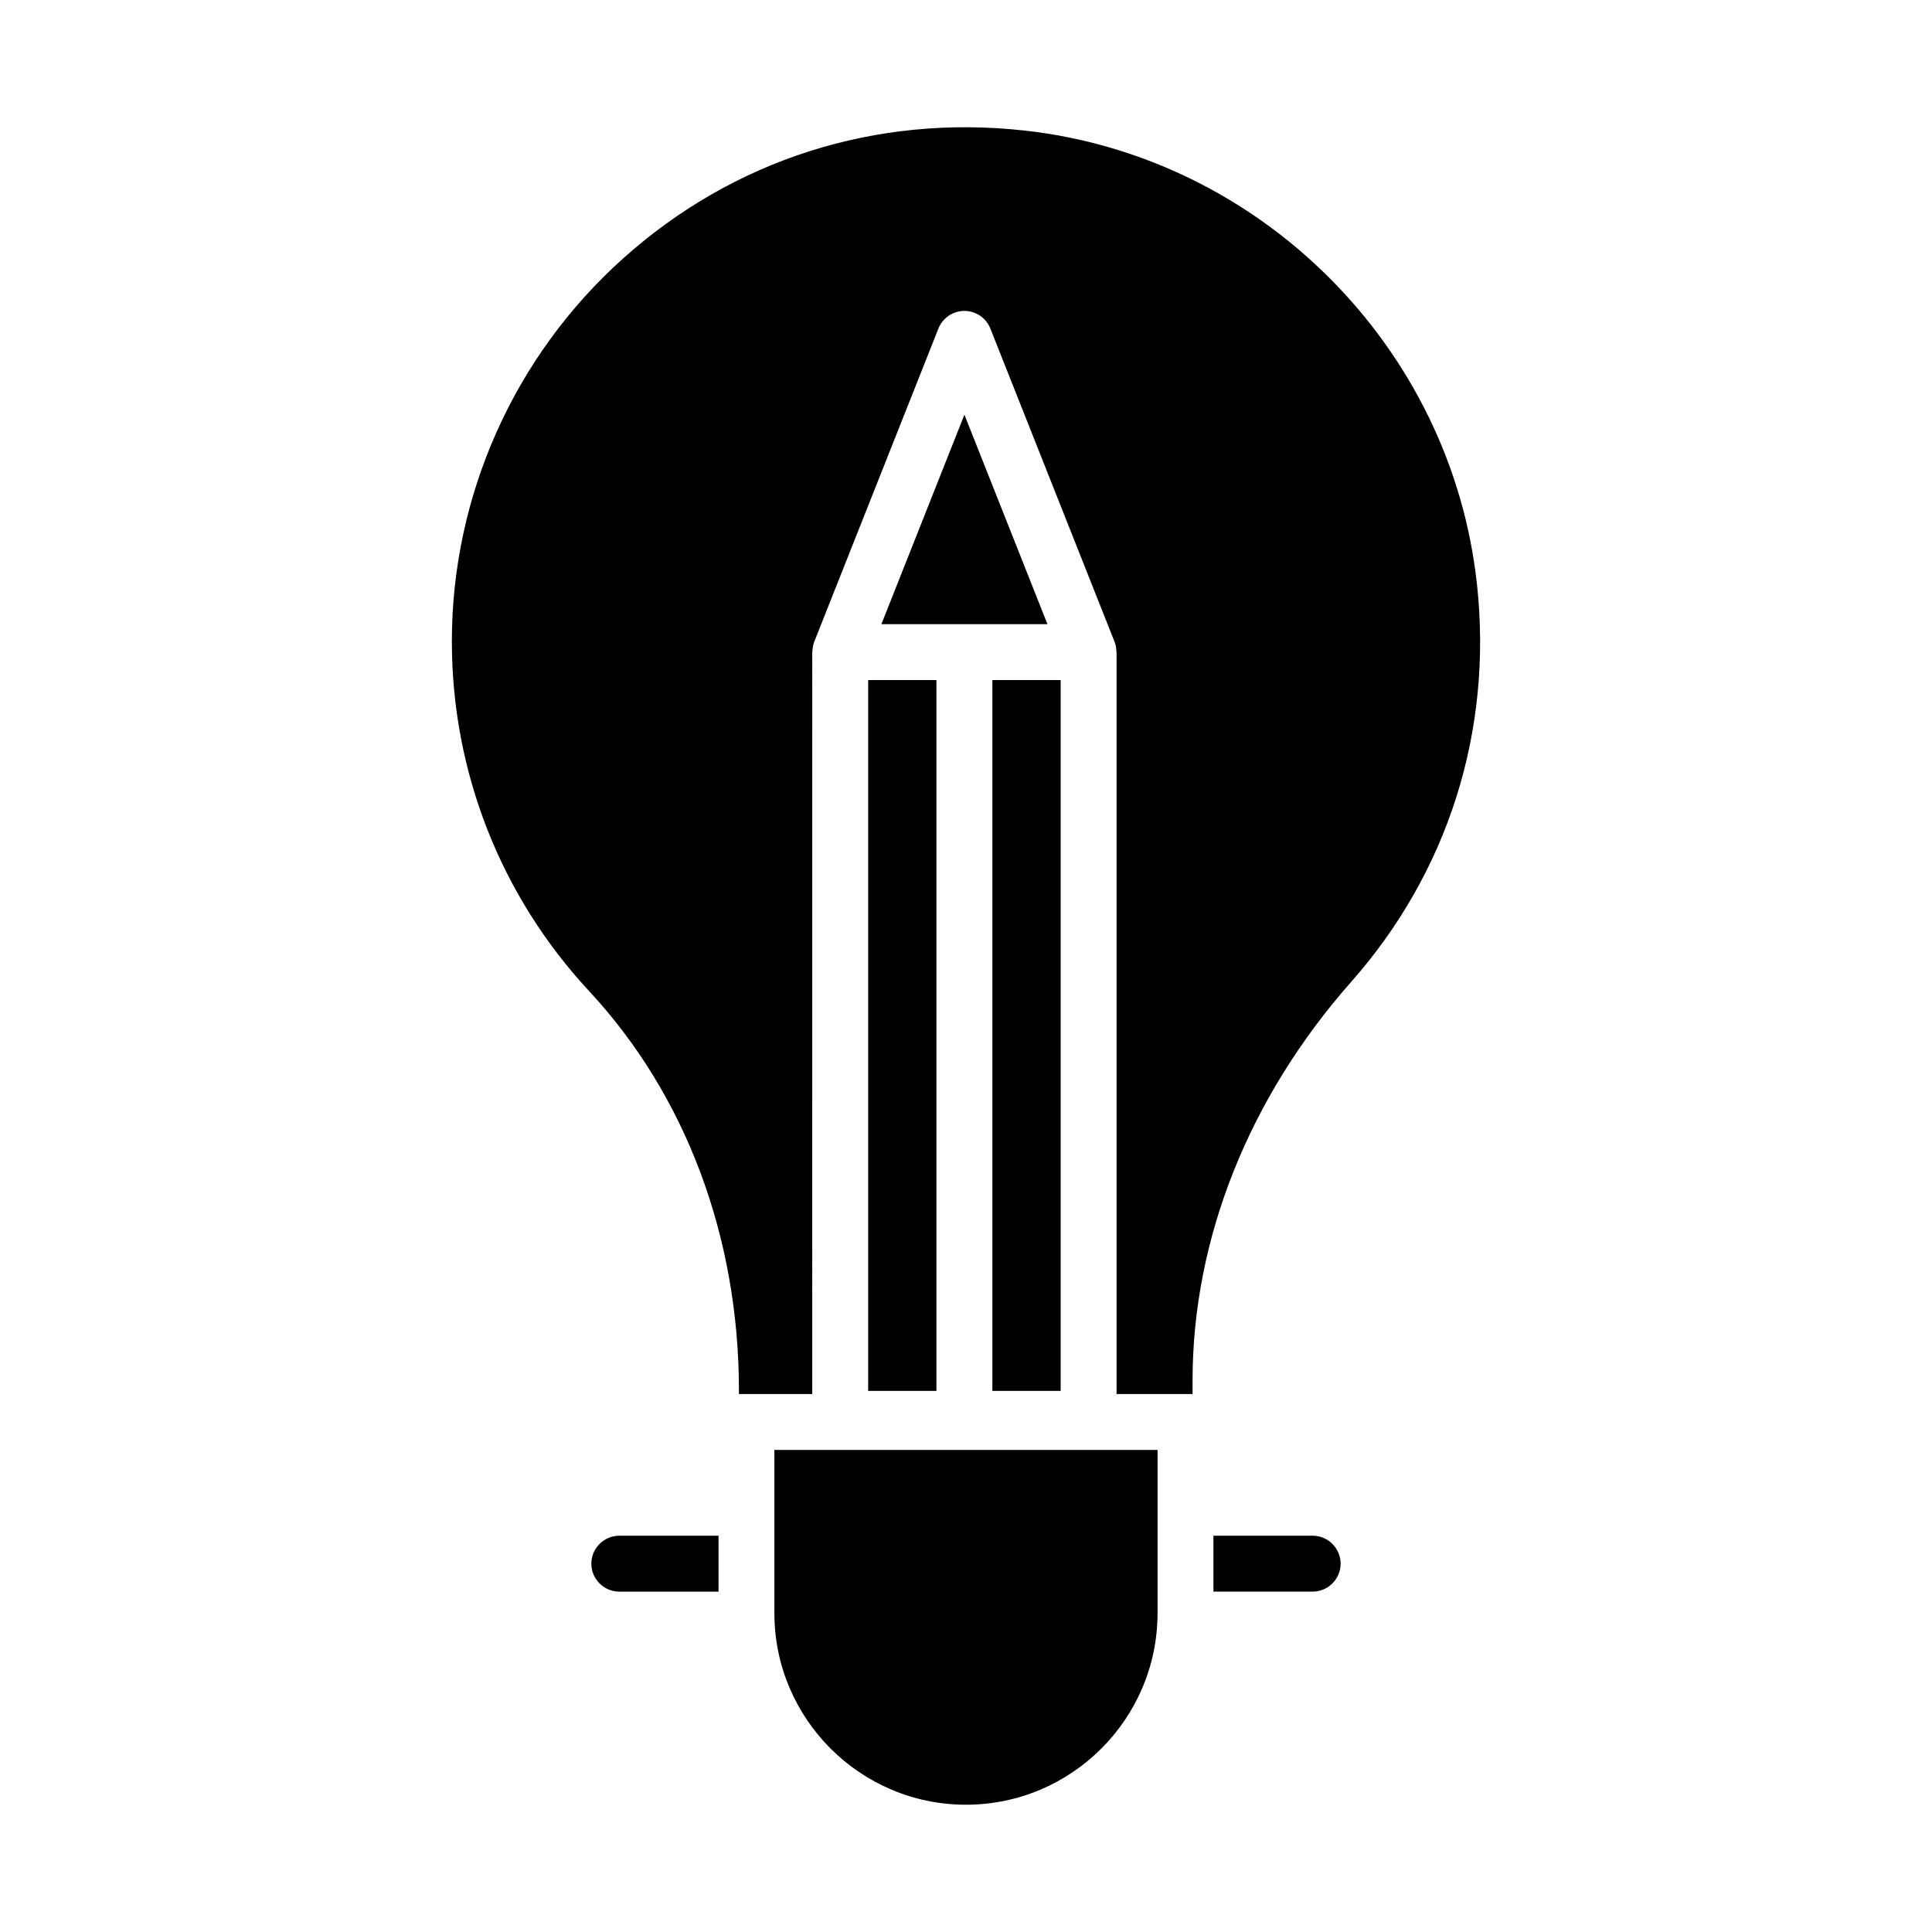
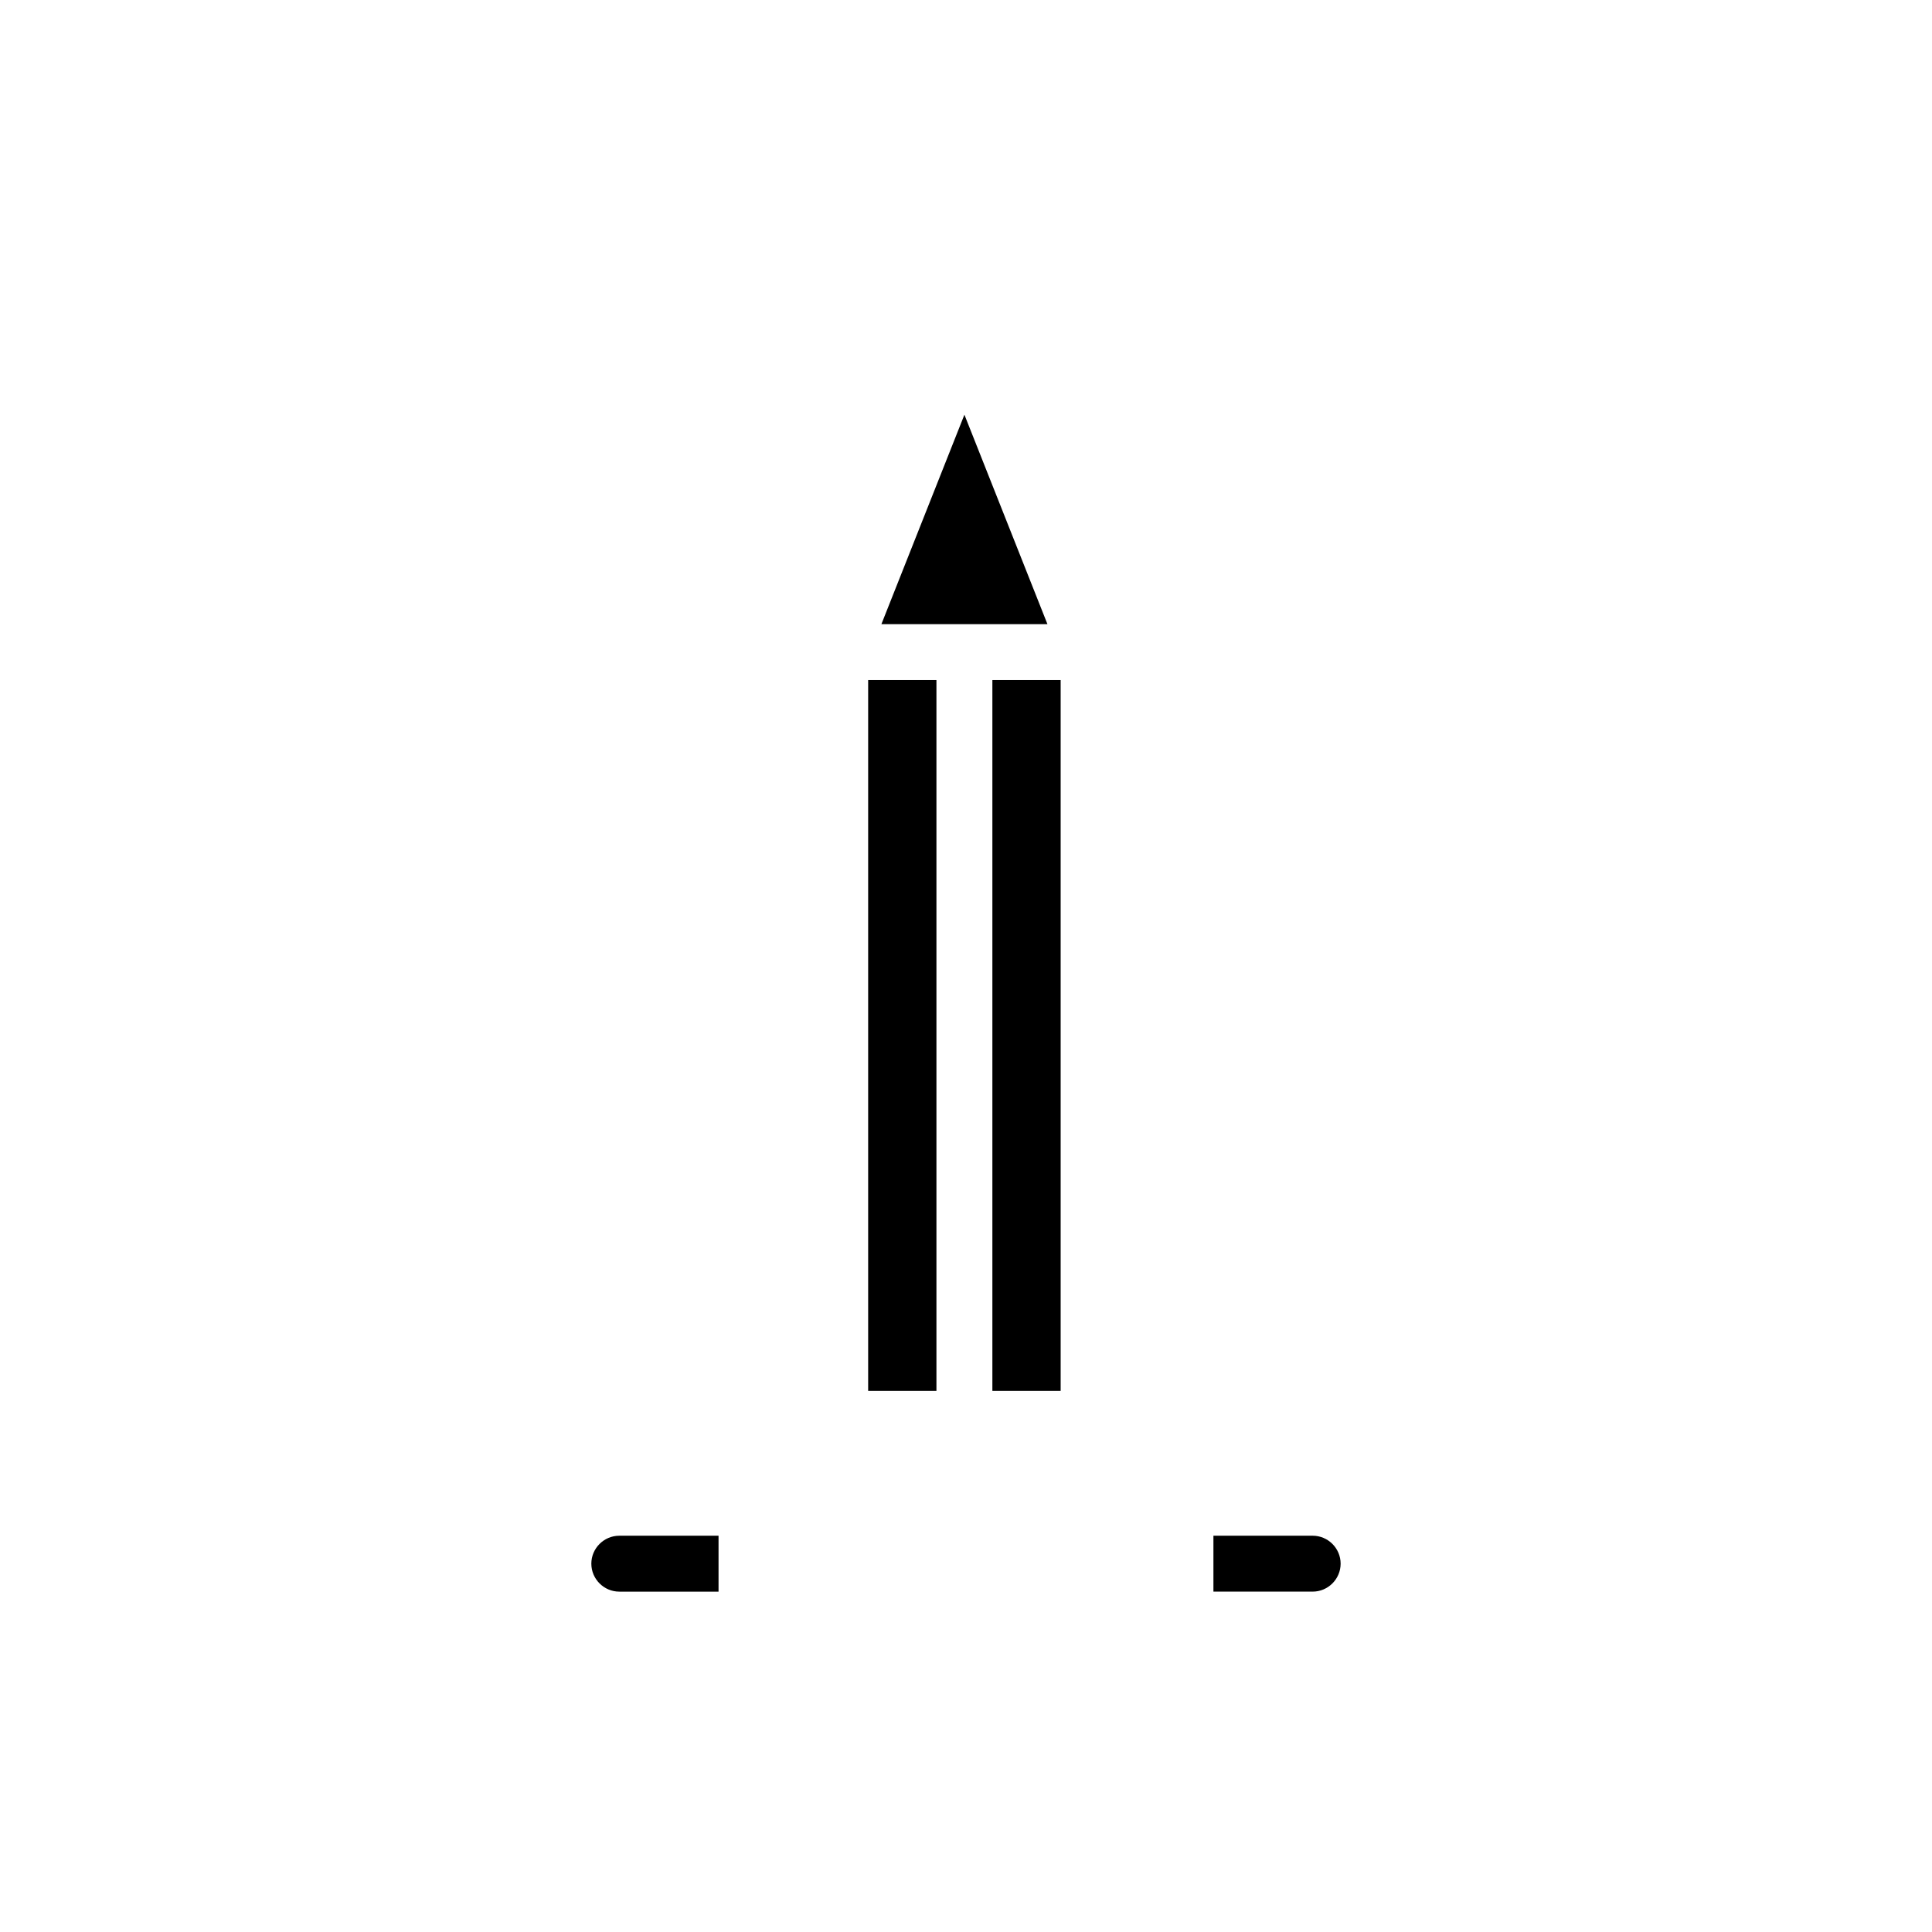
<svg xmlns="http://www.w3.org/2000/svg" fill="#000000" width="800px" height="800px" version="1.1" viewBox="144 144 512 512">
  <g>
-     <path d="m349.22 571.5c0 27.992 22.777 50.77 50.77 50.77 27.992 0 50.77-22.777 50.77-50.77v-43.254h-101.54z" />
    <path d="m406.99 324.22h18.094v188.38h-18.094z" />
    <path d="m377.58 309.41h44.004l-22.004-55.512z" />
    <path d="m374.07 324.22h18.094v188.38h-18.094z" />
-     <path d="m535.41 298.83c-6.781-62.809-57.273-113.38-120.05-120.25-39.332-4.32-77.051 7.742-106.26 33.934-28.816 25.836-45.352 62.816-45.352 101.46 0 34.527 12.922 67.441 36.387 92.691 25.598 27.531 39.691 65.133 39.691 105.87v0.898h1.945c0.012 0 0.023-0.008 0.035-0.008h17.445l0.004-196.61c0-0.098 0.051-0.18 0.055-0.277 0.031-0.832 0.152-1.66 0.465-2.449l0.059-0.148 0.004-0.012 32.848-82.855c1.121-2.828 3.848-4.68 6.887-4.68 3.039 0 5.766 1.852 6.887 4.68l32.848 82.852c0.004 0.004 0.004 0.012 0.008 0.016l0.059 0.148c0.312 0.793 0.434 1.621 0.465 2.449 0.004 0.098 0.055 0.18 0.055 0.277v196.61h18.27c0.012 0 0.023 0.008 0.035 0.008h1.84v-3.652c0-37.422 14.926-74.914 42.031-105.57 25.703-29.09 37.547-66.508 33.344-105.38z" />
    <path d="m491.87 550.98h-26.301v14.816h26.301c4.074 0 7.41-3.336 7.41-7.41s-3.336-7.406-7.41-7.406z" />
    <path d="m300.71 558.39c0 4.074 3.336 7.41 7.41 7.41h26.301v-14.816h-26.301c-4.074 0-7.41 3.332-7.41 7.406z" />
  </g>
</svg>